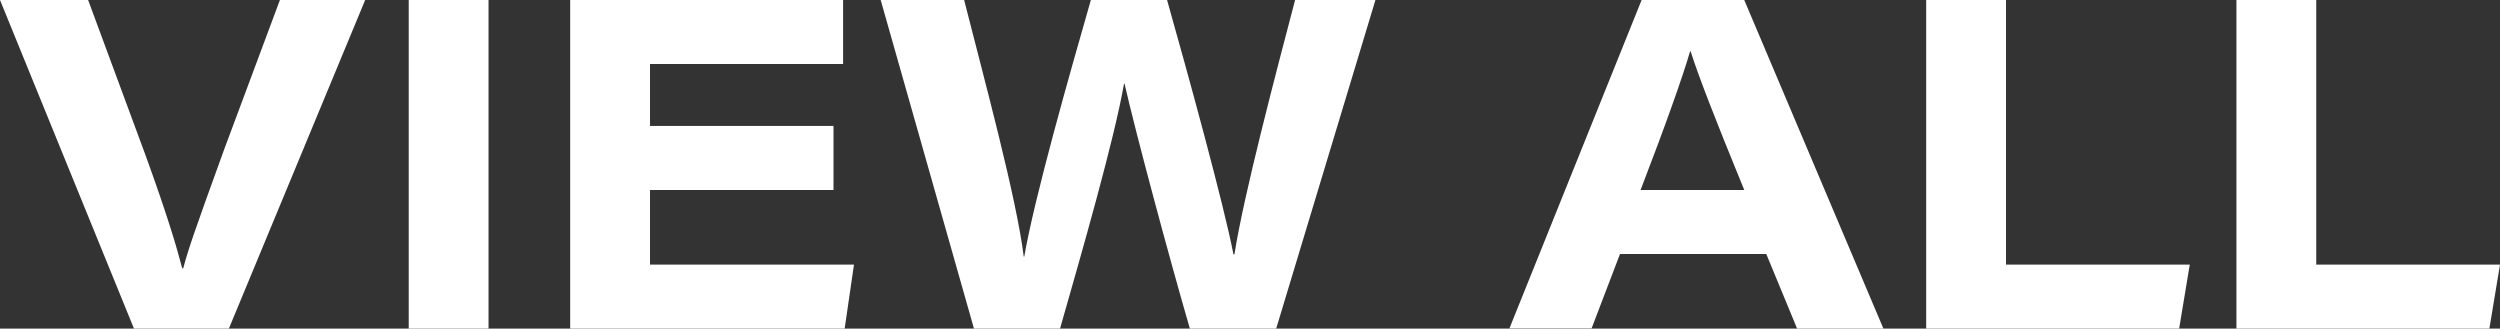
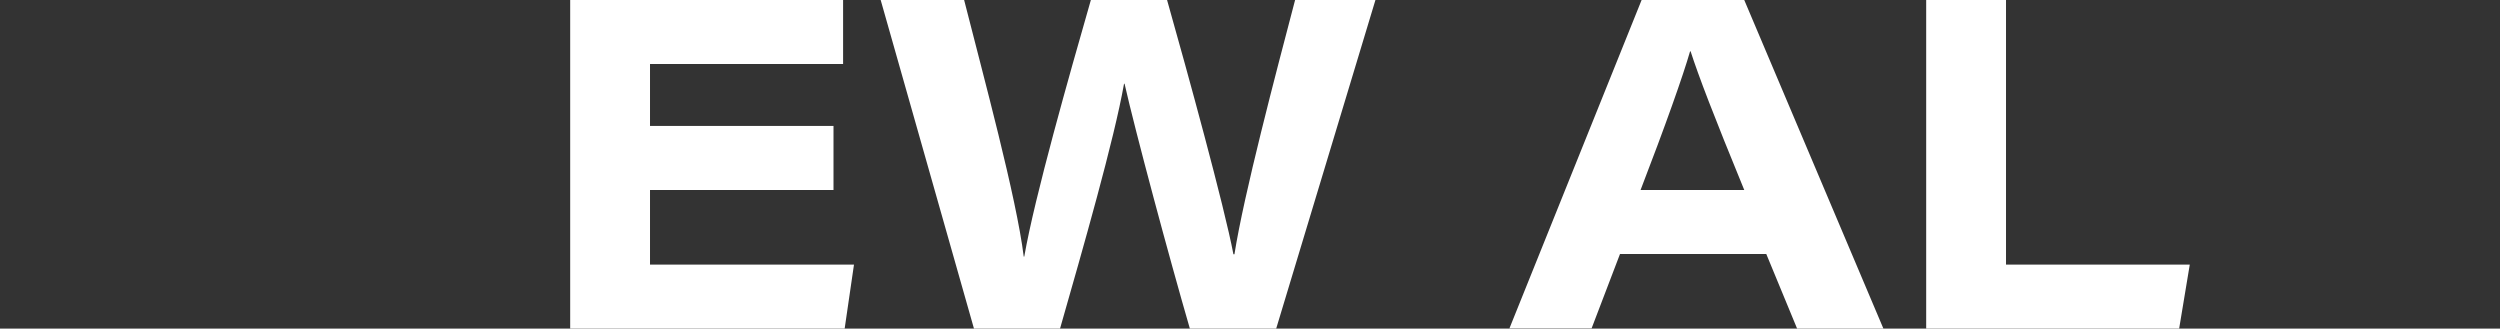
<svg xmlns="http://www.w3.org/2000/svg" id="_レイヤー_2" data-name="レイヤー 2" viewBox="0 0 96.46 12.68">
  <rect x="0" y="0" width="96.46" height="12.68" fill="#333333" stroke="none" />
  <defs>
    <style>
      .cls-1 {
        fill: #fff;
        stroke-width: 0px;
      }
    </style>
  </defs>
  <g id="_レイアウト" data-name="レイアウト">
    <g>
-       <path class="cls-1" d="M5.17,12.68L0,0h3.4l2.23,6.03c.83,2.29,1.19,3.51,1.4,4.32h.04c.2-.74.38-1.28,1.57-4.56L10.8,0h3.29l-5.26,12.68h-3.67Z" />
-       <path class="cls-1" d="M18.85,0v12.68h-3.08V0h3.08Z" />
      <path class="cls-1" d="M32.16,7.33h-7.08v2.88h7.87l-.36,2.47h-10.59V0h10.53v2.47h-7.45v2.39h7.08v2.47Z" />
      <path class="cls-1" d="M37.58,12.68l-3.6-12.68h3.22c.74,2.92,2.02,7.62,2.3,9.9h.02c.41-2.34,1.73-6.97,2.57-9.9h2.94c.79,2.79,2.21,7.96,2.56,9.81h.04c.36-2.3,1.6-6.99,2.34-9.81h3.1l-3.83,12.68h-3.33c-.81-2.79-2.11-7.63-2.52-9.45h-.02c-.38,2.16-1.58,6.34-2.47,9.45h-3.31Z" />
      <path class="cls-1" d="M62.51,9.79l-1.1,2.88h-3.17L63.34,0h3.96l5.37,12.68h-3.33l-1.19-2.88h-5.64ZM67.3,7.33c-1.19-2.9-1.76-4.39-2.07-5.35h-.02c-.27.94-.95,2.86-1.91,5.35h4Z" />
      <path class="cls-1" d="M74.32,0h3.08v10.21h7.09l-.41,2.47h-9.76V0Z" />
-       <path class="cls-1" d="M86.29,0h3.08v10.21h7.09l-.41,2.47h-9.76V0Z" />
    </g>
  </g>
</svg>